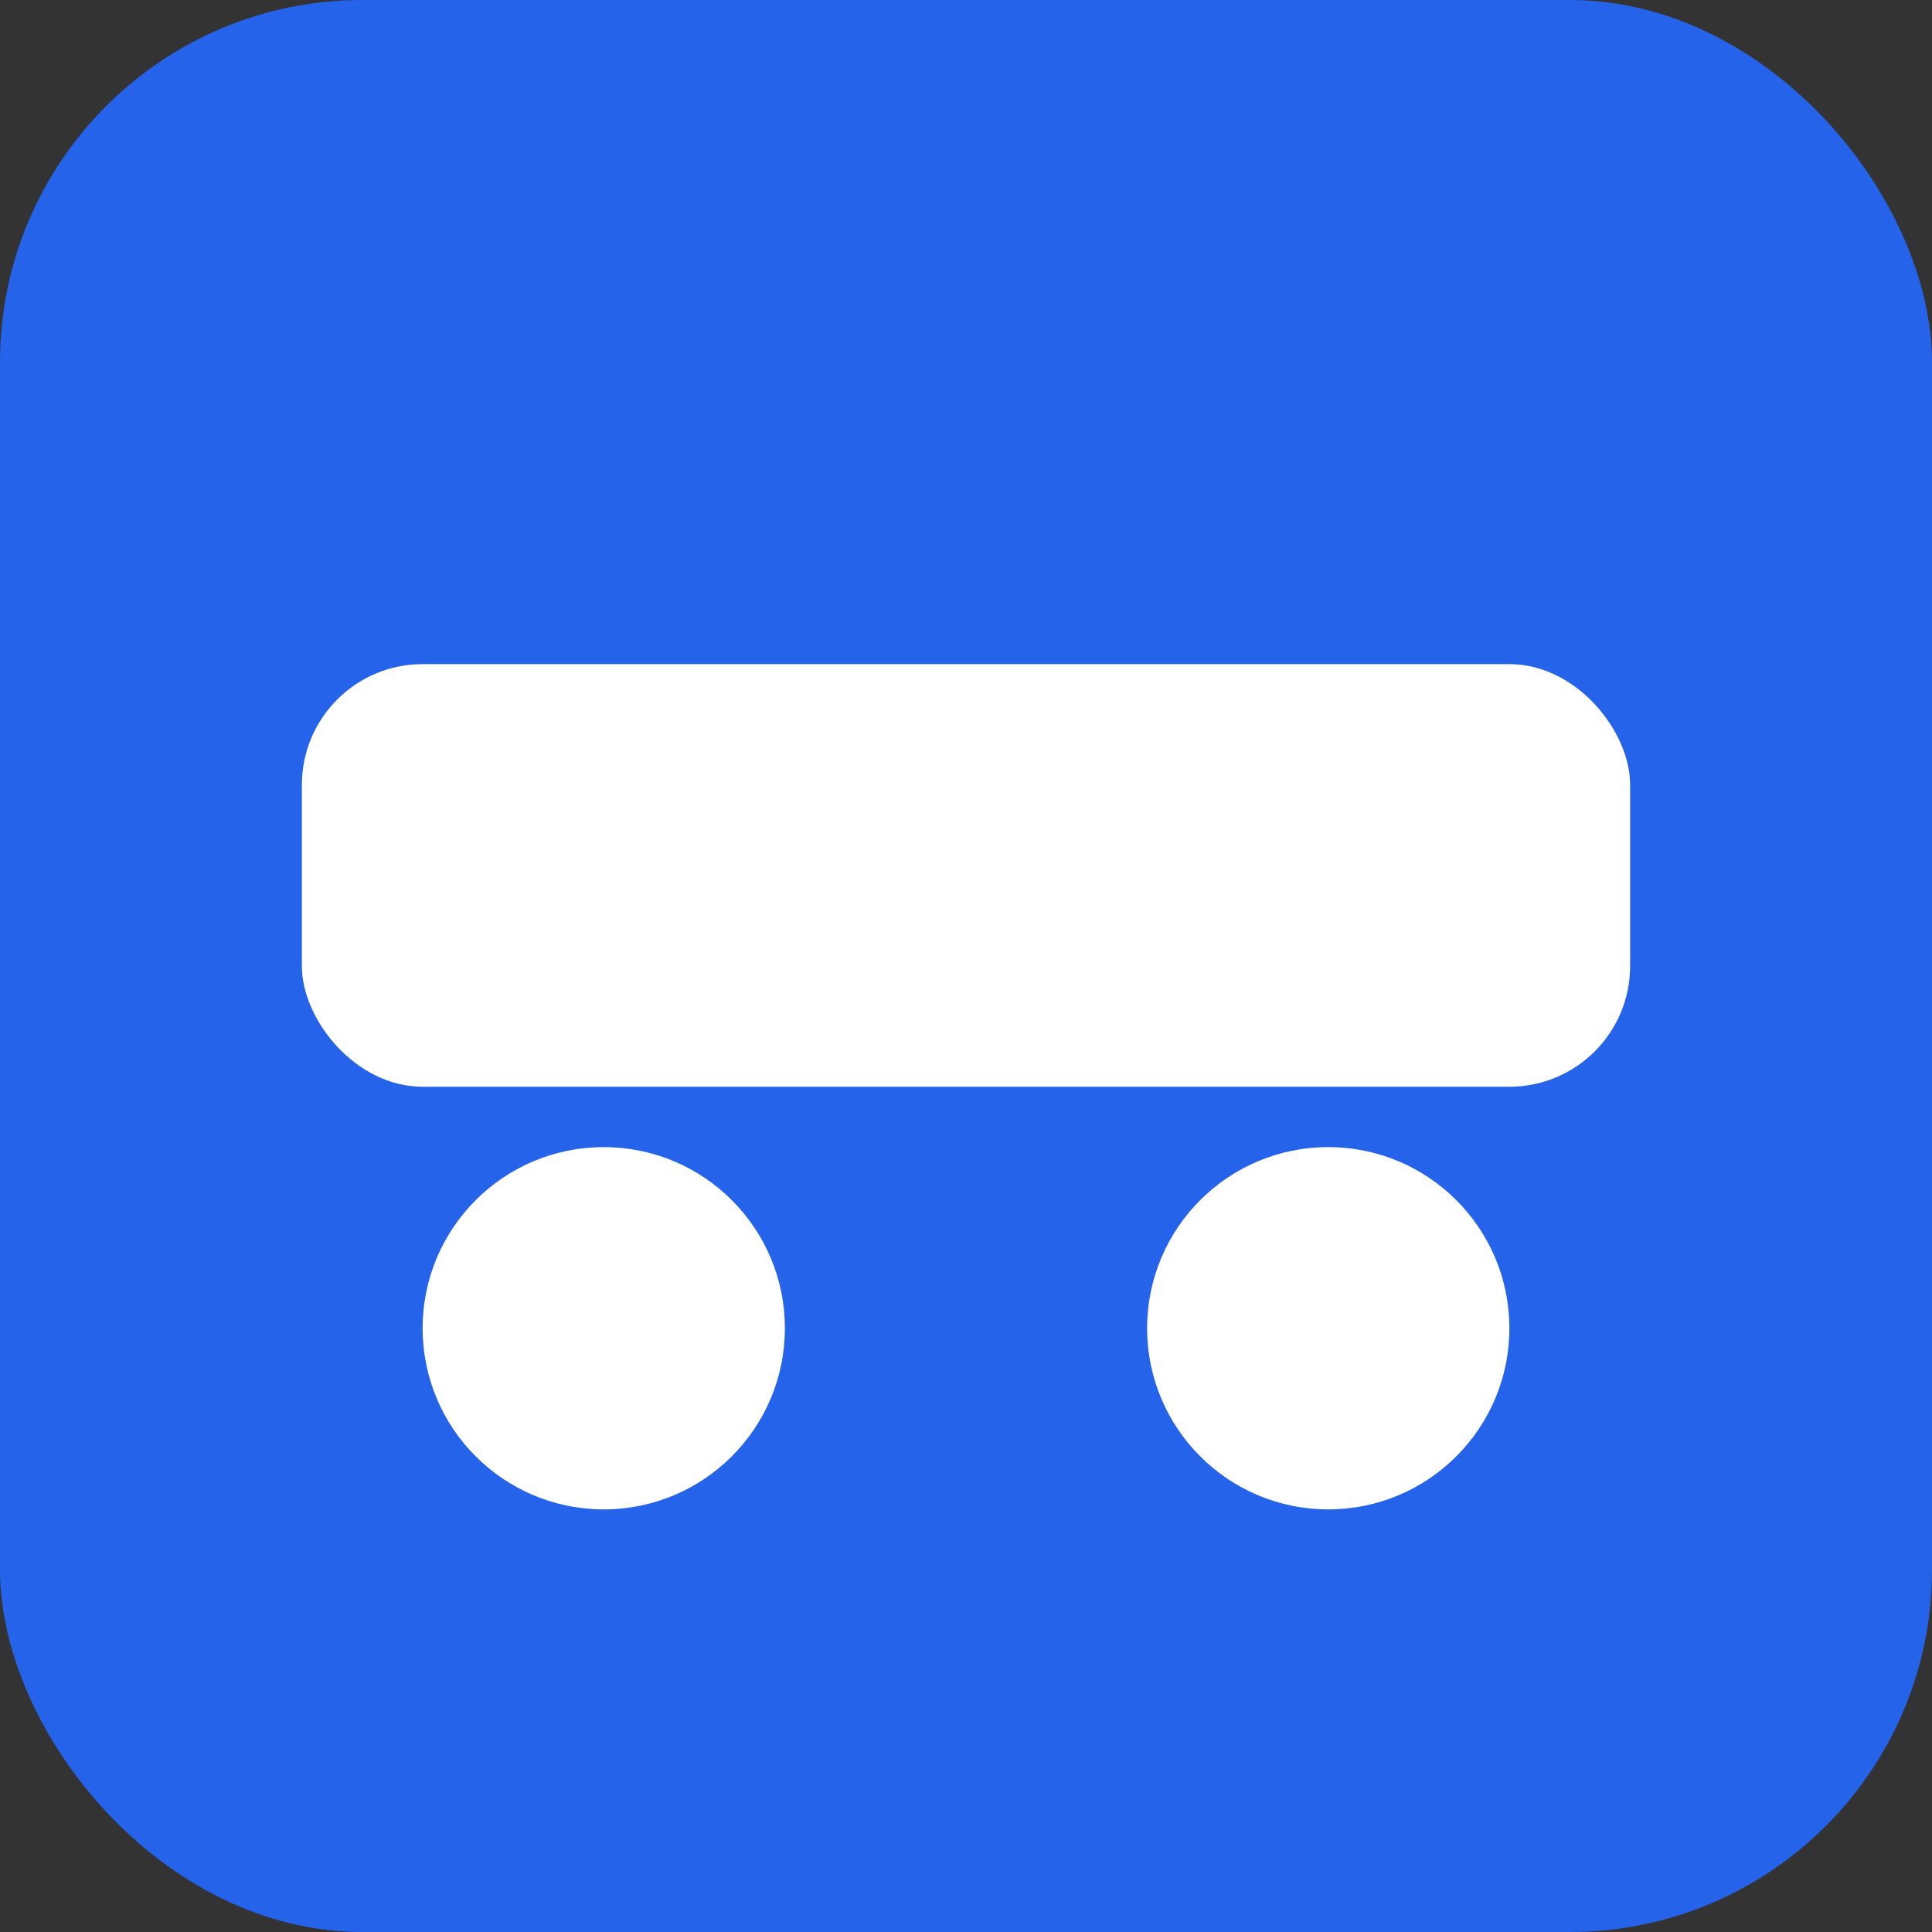
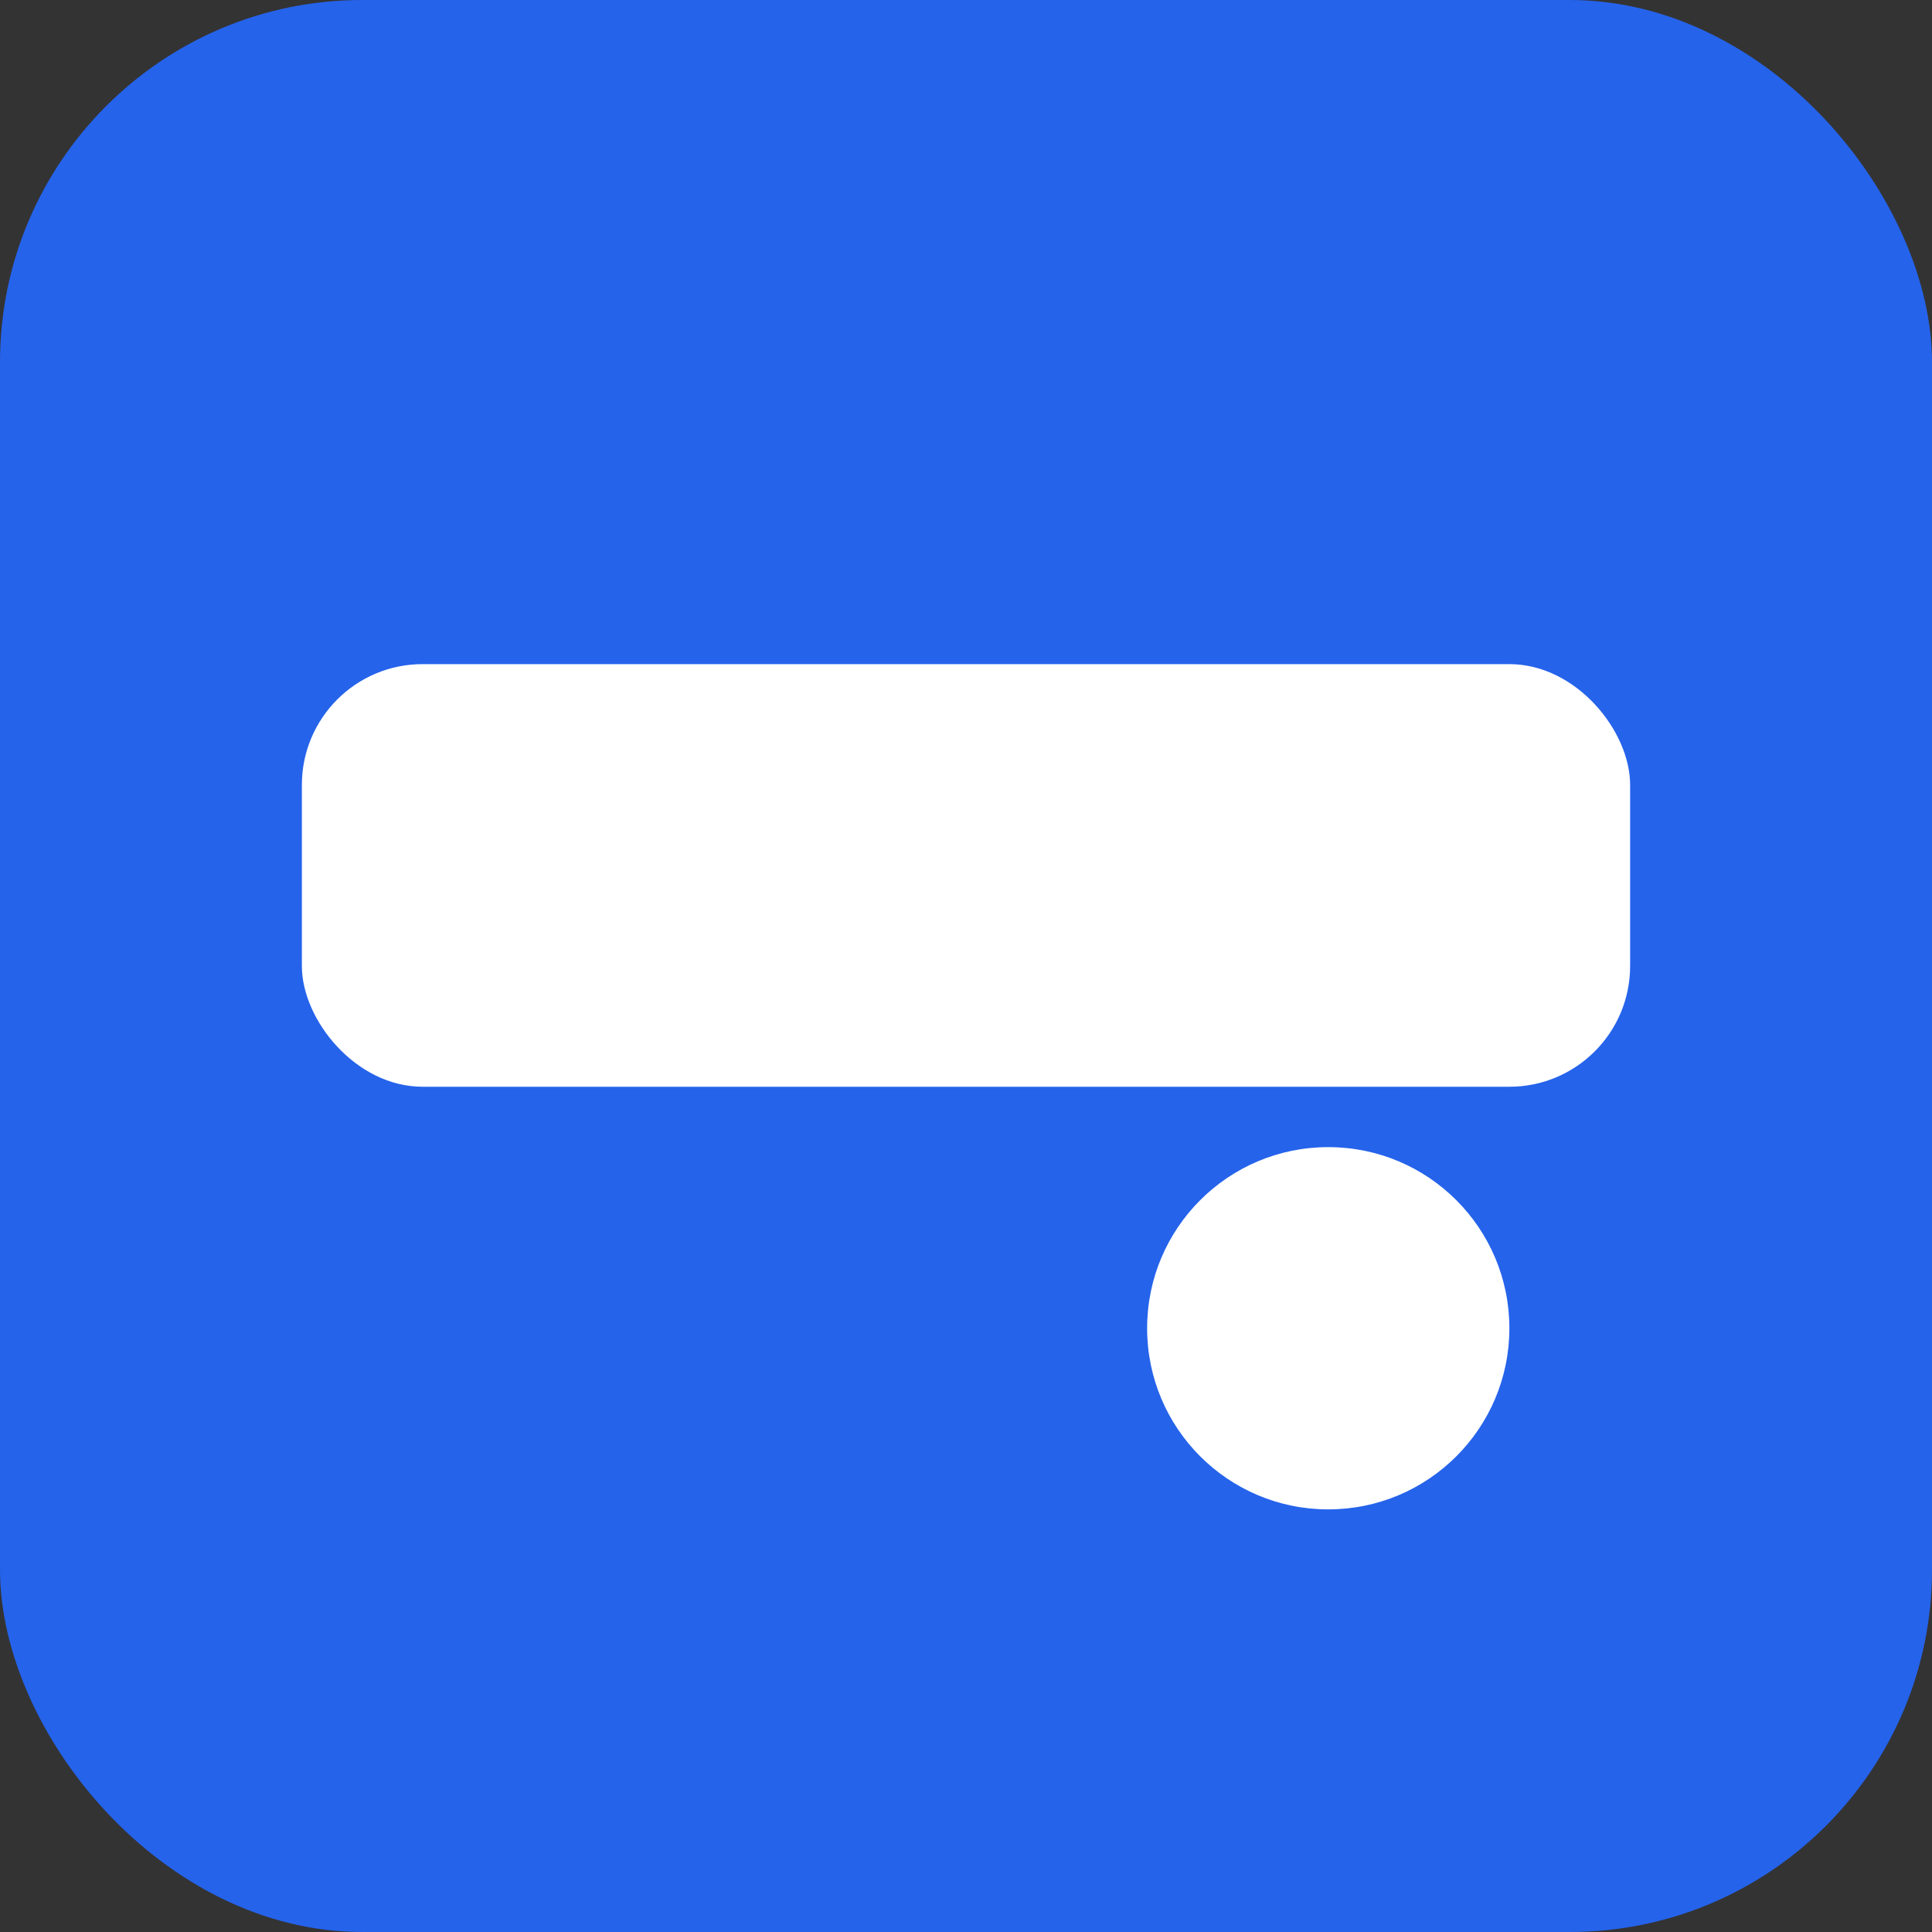
<svg xmlns="http://www.w3.org/2000/svg" viewBox="0 0 64 64">
  <rect x="0" y="0" width="64" height="64" fill="#333333" stroke="none" />
  <rect width="64" height="64" rx="12" fill="#2563eb" />
  <g fill="white">
-     <circle cx="20" cy="44" r="6" />
    <circle cx="44" cy="44" r="6" />
    <rect x="10" y="22" width="44" height="14" rx="4" />
  </g>
</svg>